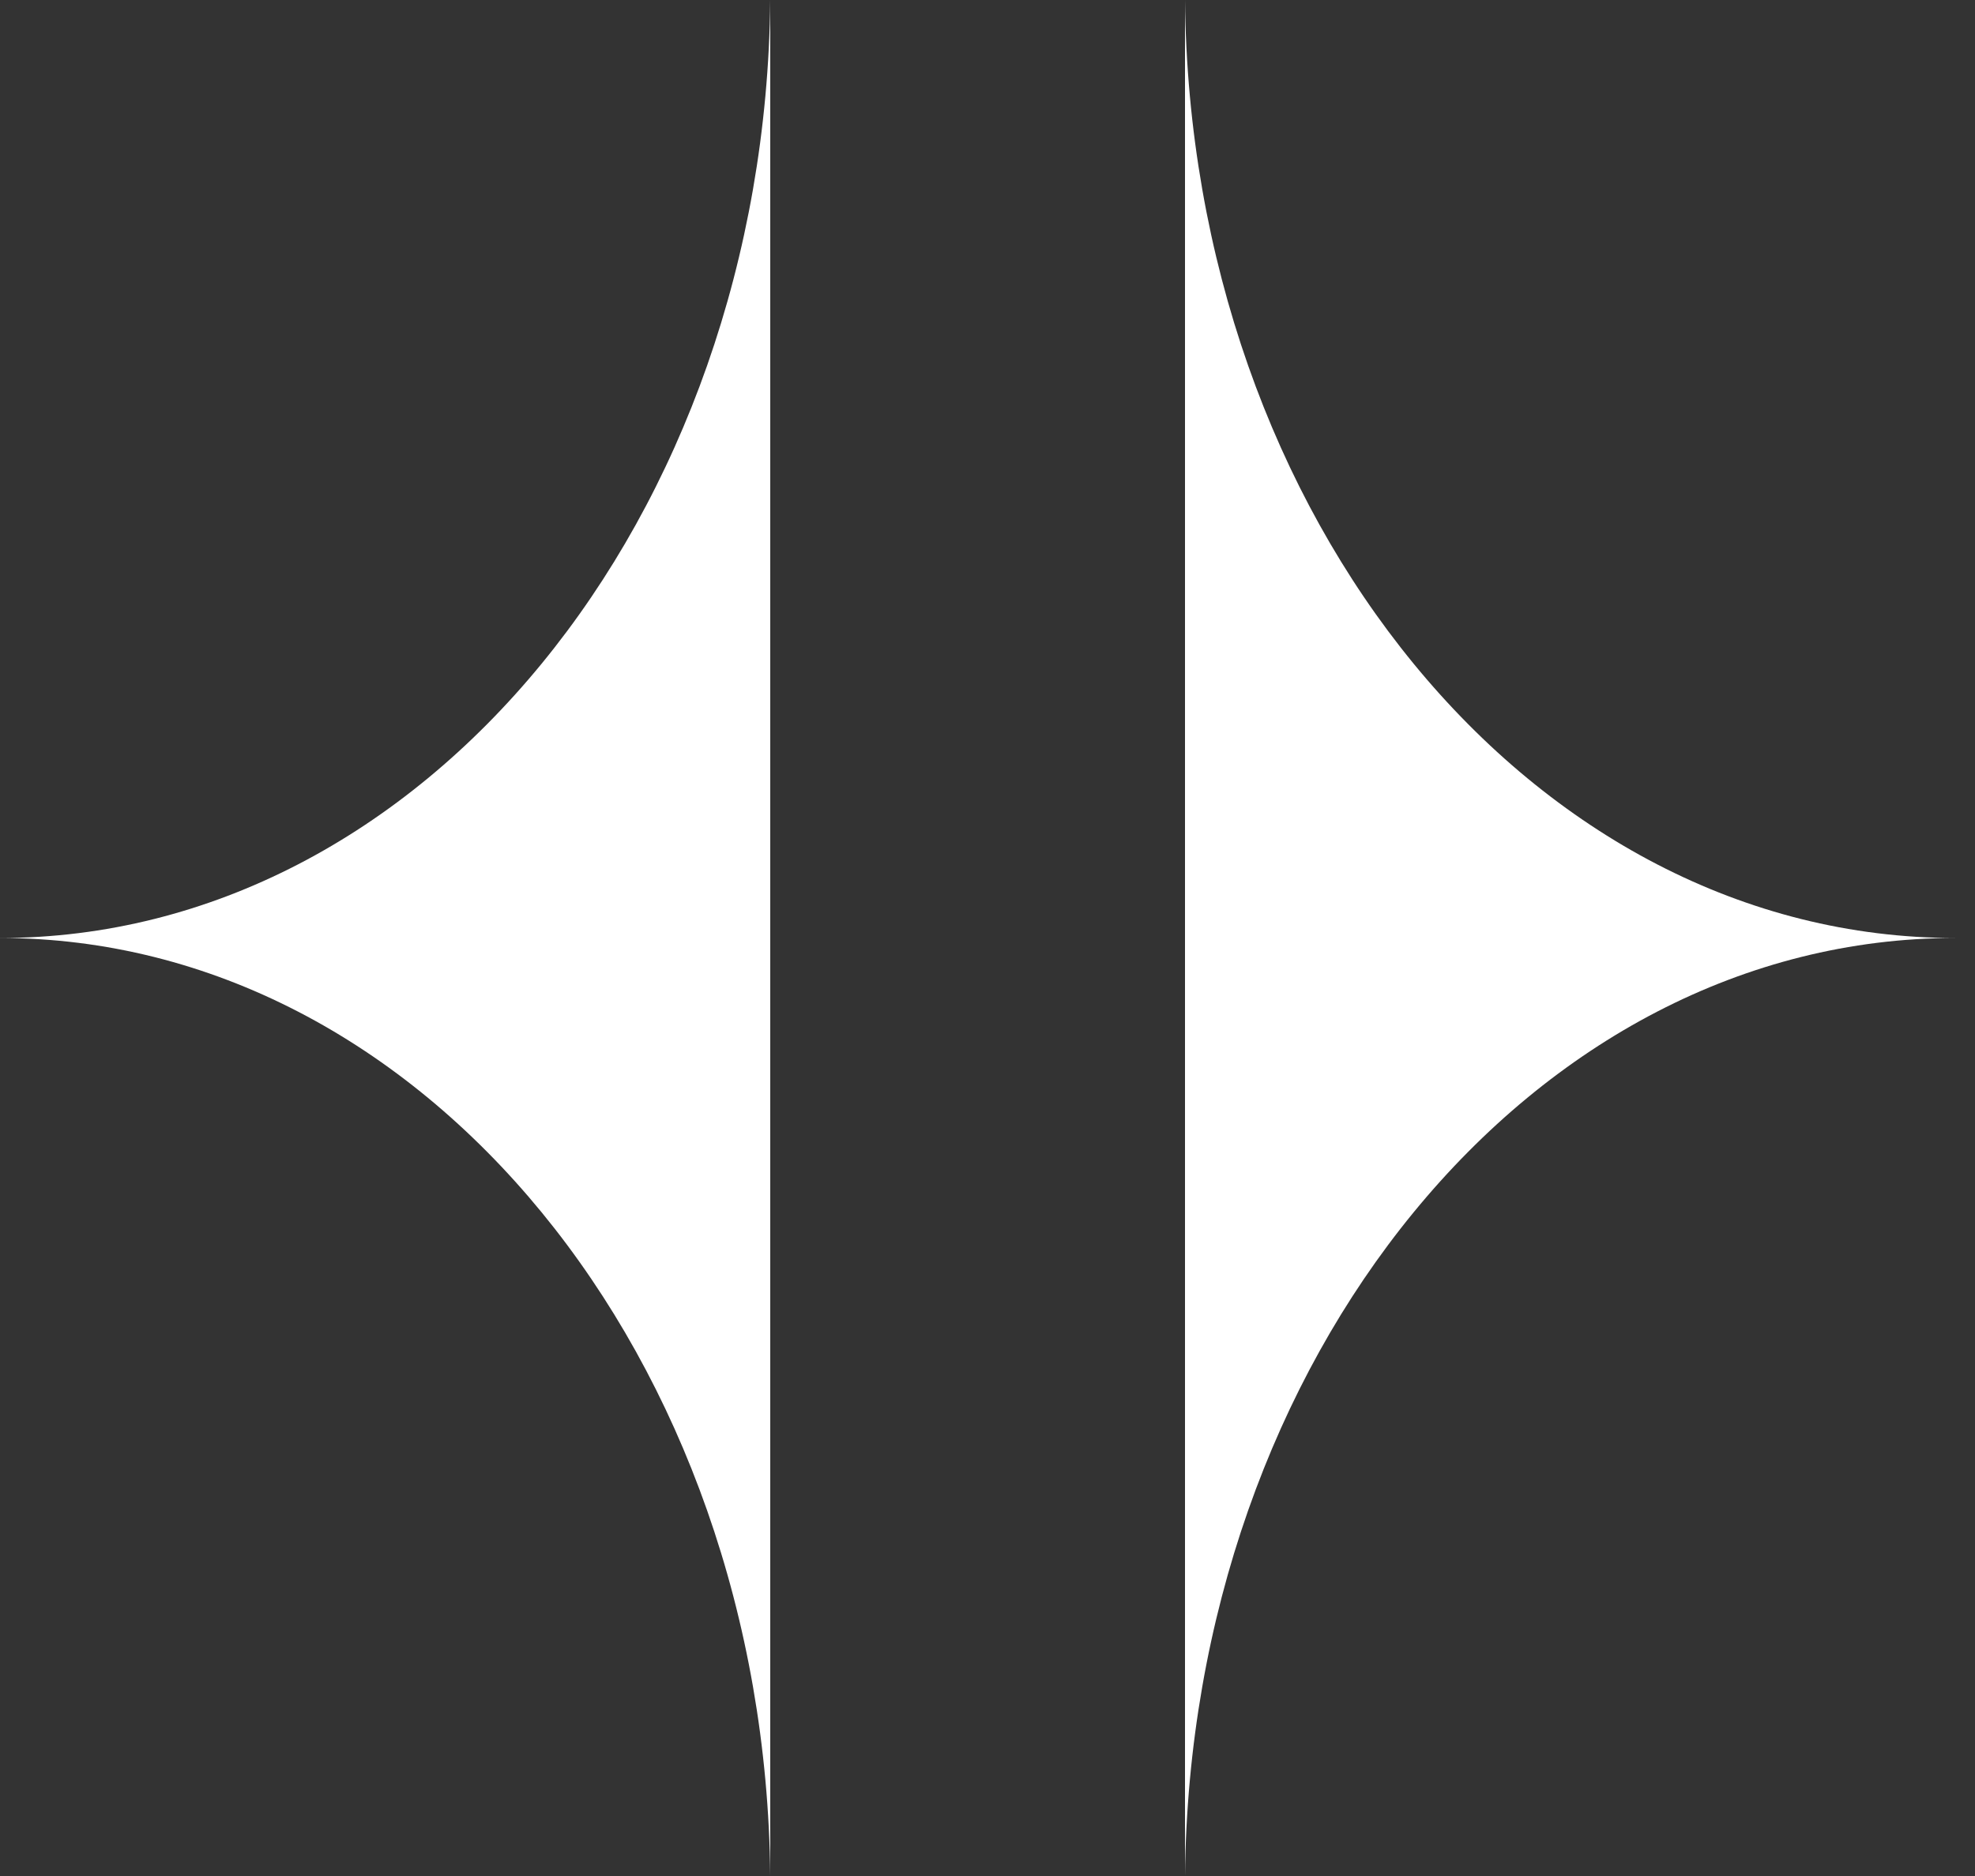
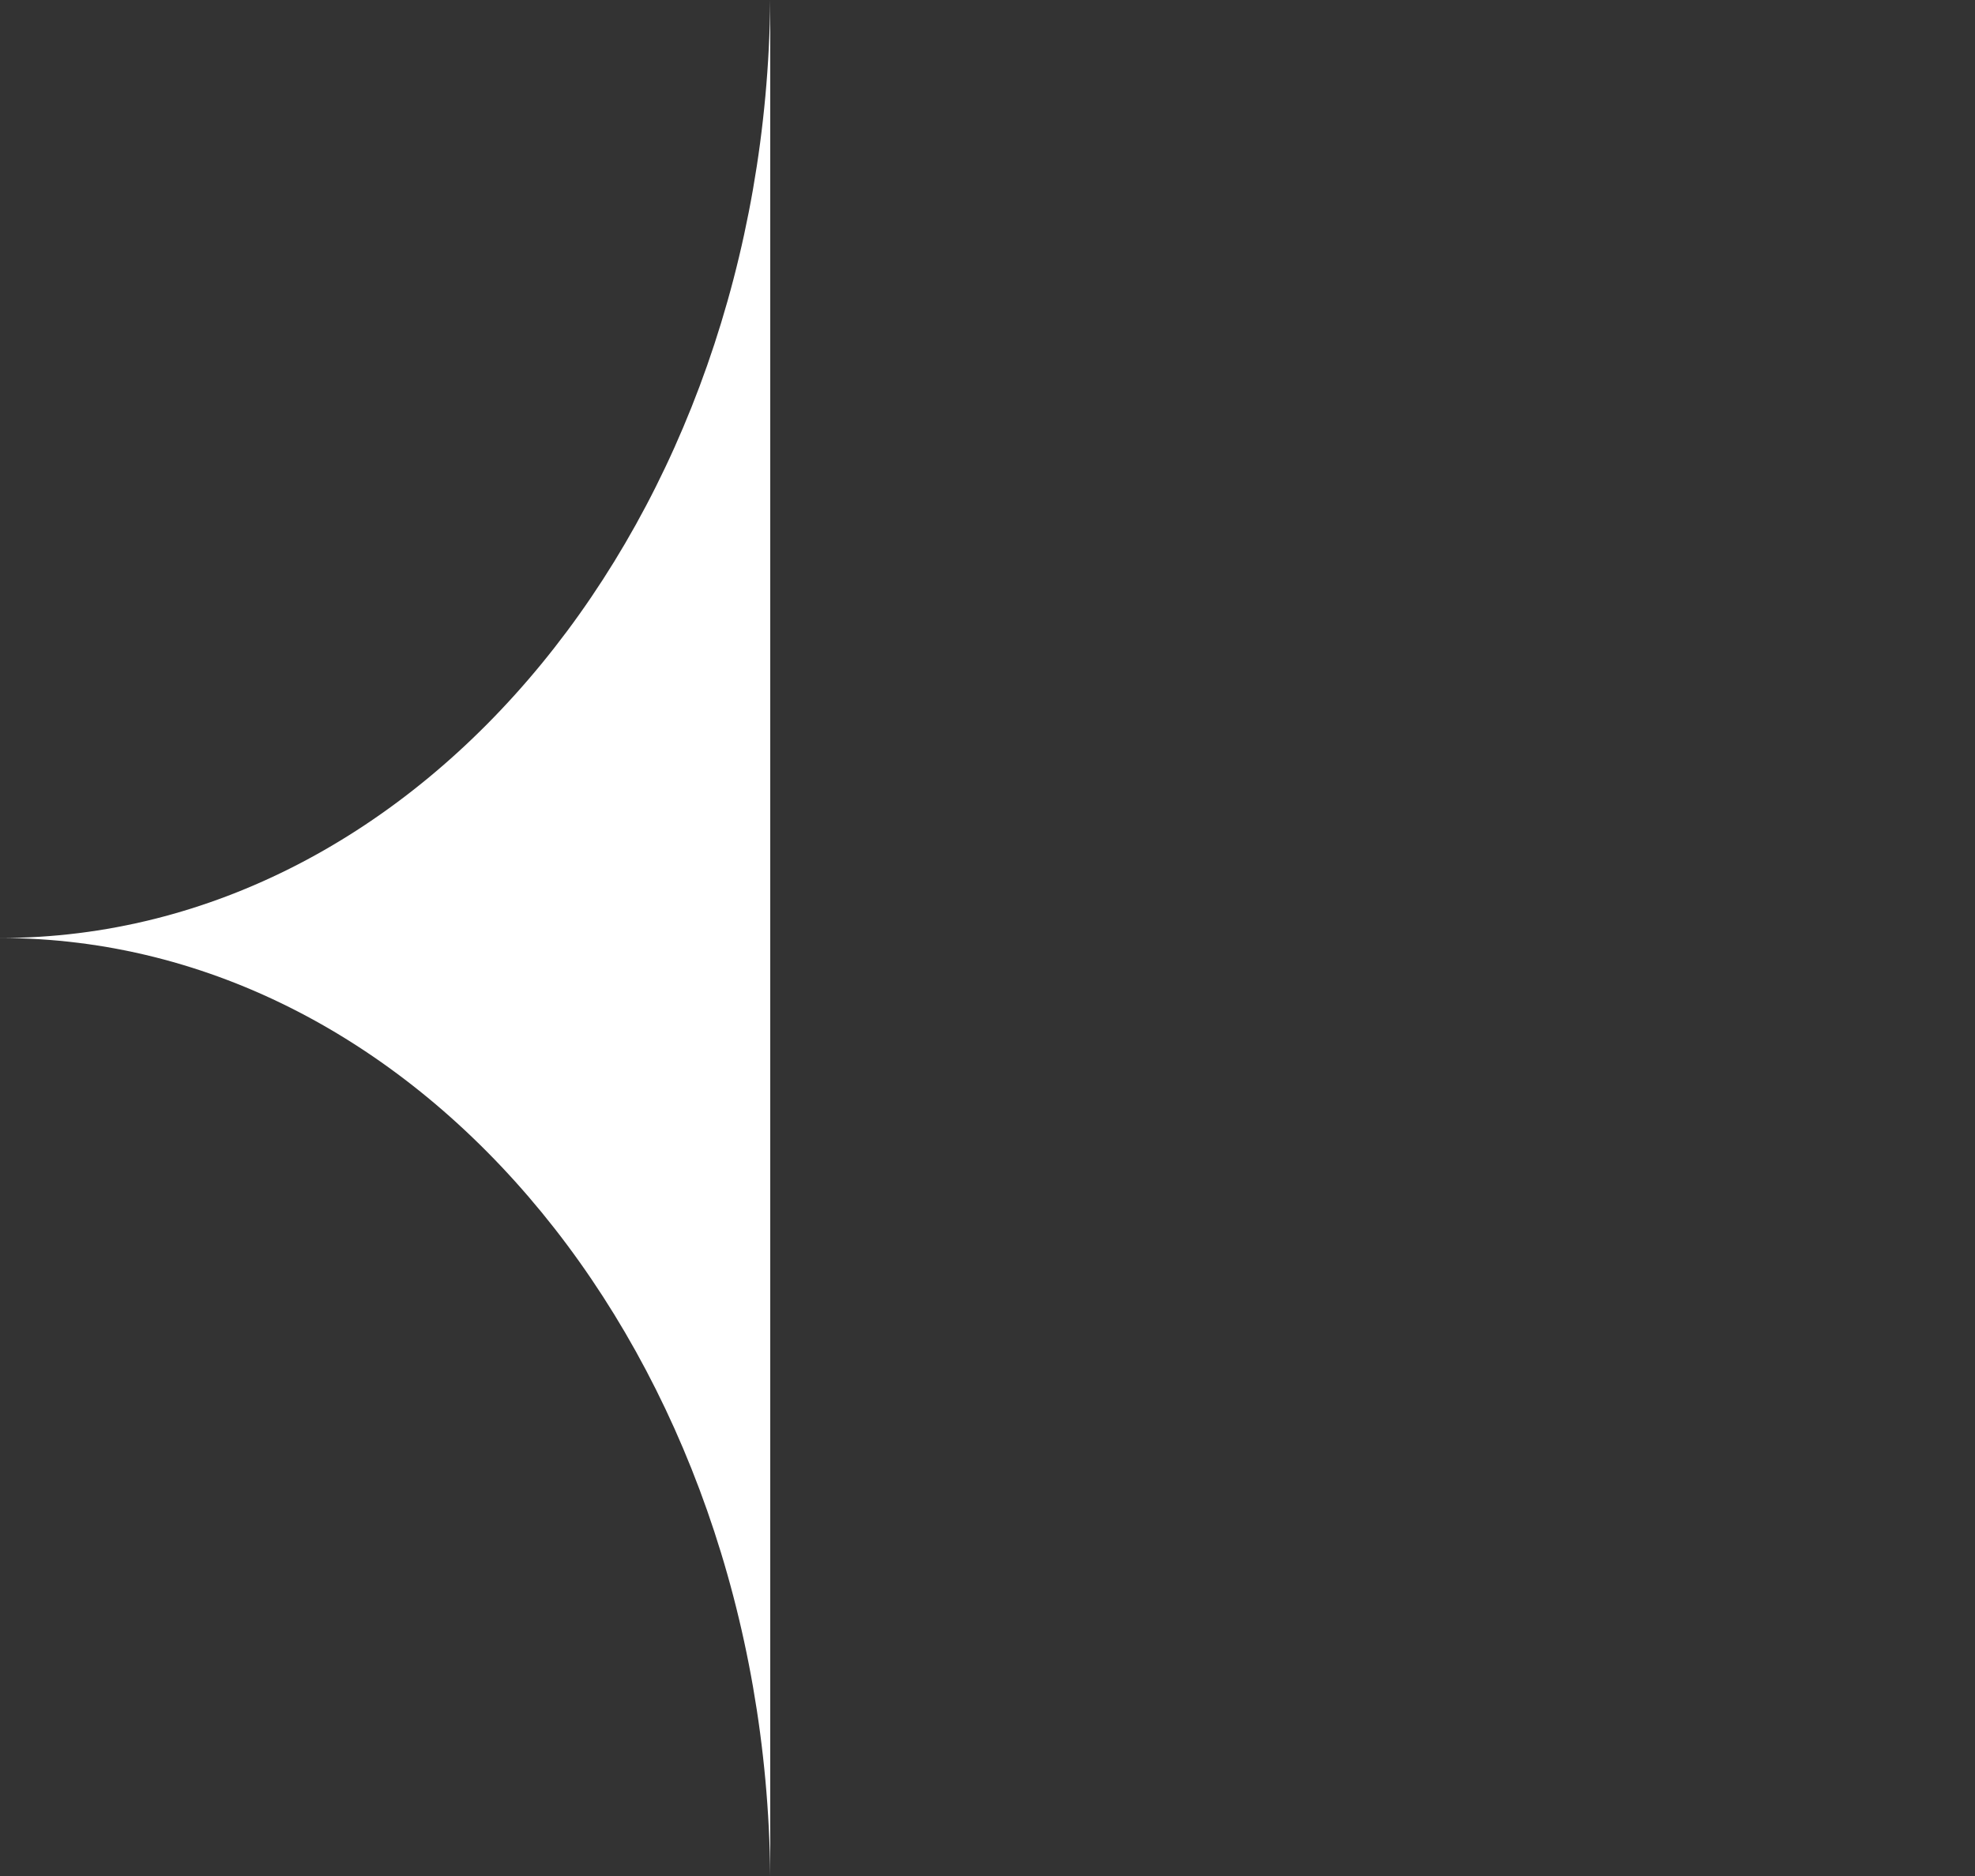
<svg xmlns="http://www.w3.org/2000/svg" height="19" viewBox="0 0 20 19" width="20">
  <rect x="0" y="0" width="20" height="19" fill="#333333" stroke="none" />
  <g fill="#fff" fill-rule="evenodd" transform="">
    <path d="m3.9 13.4h9.5c-5.256-.053-9.5-3.519-9.5-7.8 0 4.281-4.244 7.747-9.5 7.8z" transform="matrix(0 1 1 0 -5.6 5.6)" />
-     <path d="m15.9 13.4h9.5c-5.256-.053-9.5-3.519-9.5-7.8 0 4.281-4.244 7.747-9.5 7.8z" transform="matrix(0 1 -1 0 25.4 -6.4)" />
  </g>
</svg>